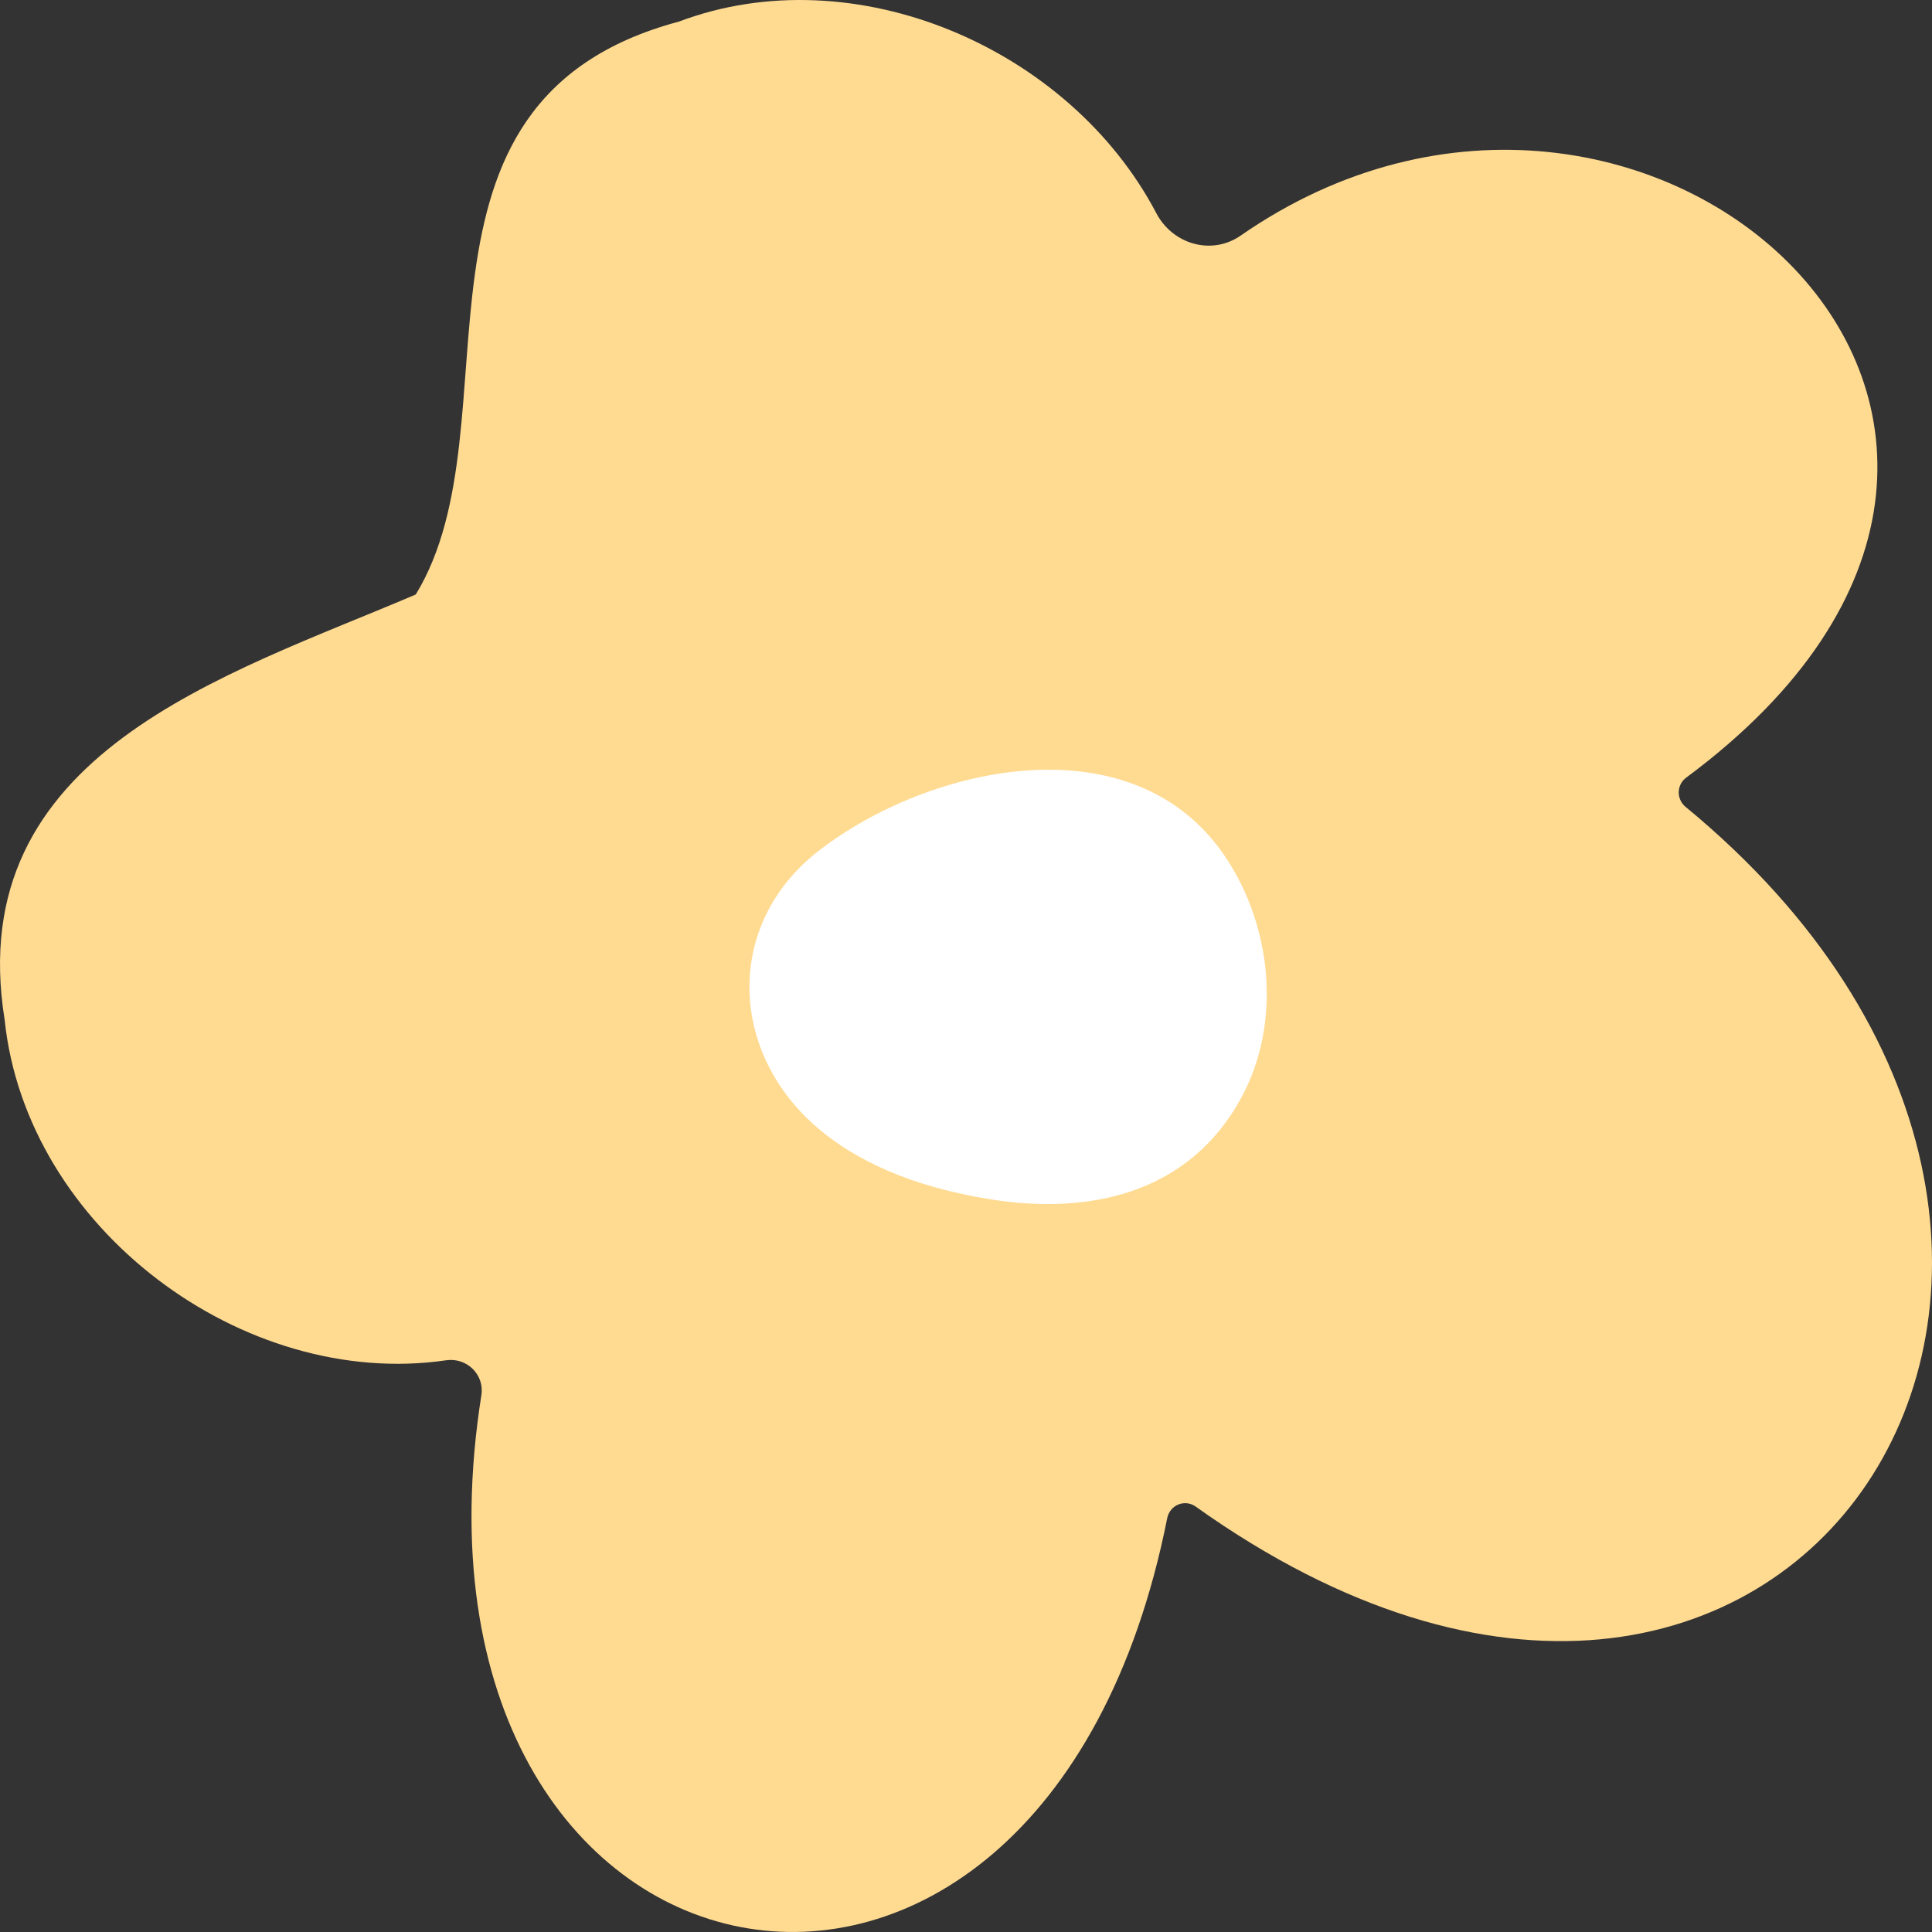
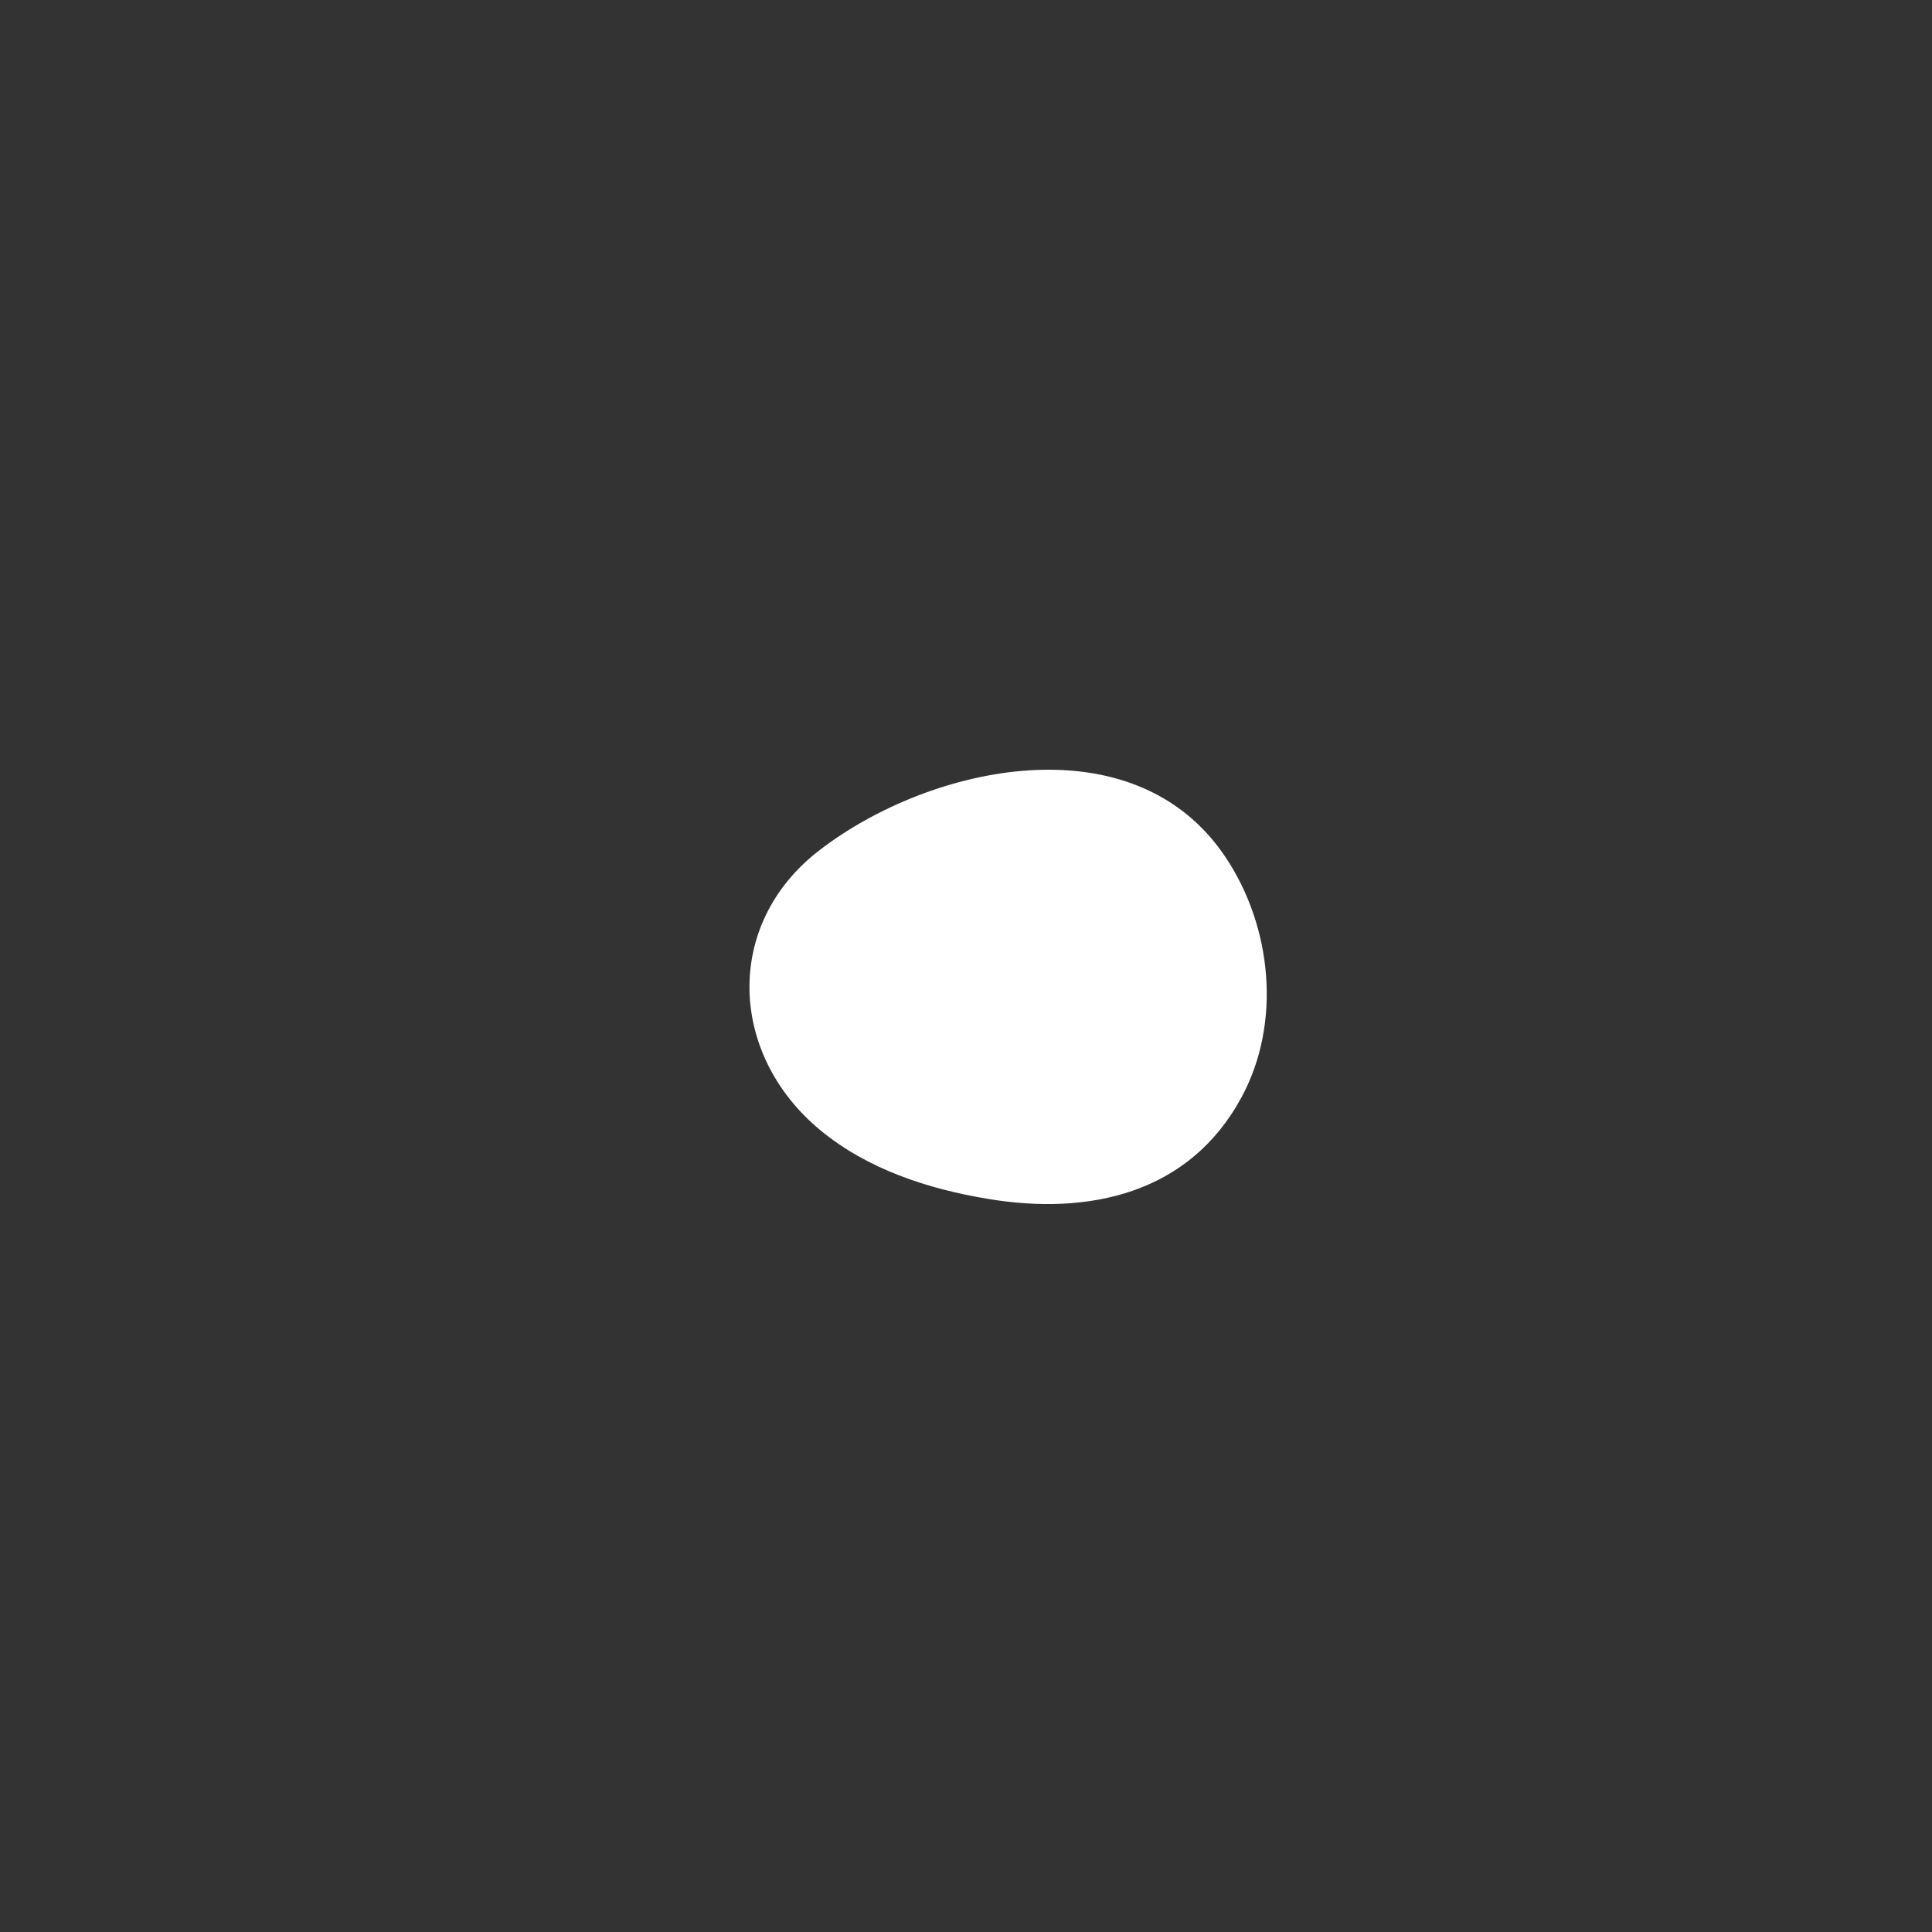
<svg xmlns="http://www.w3.org/2000/svg" width="30" height="30" viewBox="0 0 30 30" fill="none">
  <rect x="0" y="0" width="30" height="30" fill="#333333" stroke="none" />
-   <path d="M10.54 0.336C13.27 -0.694 16.605 0.742 17.954 3.308C18.207 3.793 18.812 3.971 19.264 3.659C25.549 -0.705 33.596 6.582 26.182 12.076C26.034 12.187 26.028 12.405 26.171 12.527C34.576 19.441 27.833 30.001 18.565 23.393C18.4 23.276 18.169 23.365 18.125 23.571C16.171 33.413 5.955 31.303 7.475 21.662C7.524 21.345 7.249 21.077 6.93 21.122C3.781 21.584 0.408 19.073 0.072 15.834C-0.594 11.692 3.517 10.489 6.456 9.231C8.085 6.571 5.917 1.572 10.54 0.336Z" fill="#FFDB92" />
  <path d="M12.736 17.548C13.468 18.154 14.404 18.461 15.339 18.616C16.908 18.878 18.471 18.538 19.28 17.035C19.902 15.883 19.753 14.386 19.027 13.306C17.607 11.185 14.442 11.875 12.72 13.206C11.233 14.352 11.316 16.373 12.736 17.548Z" fill="white" />
</svg>